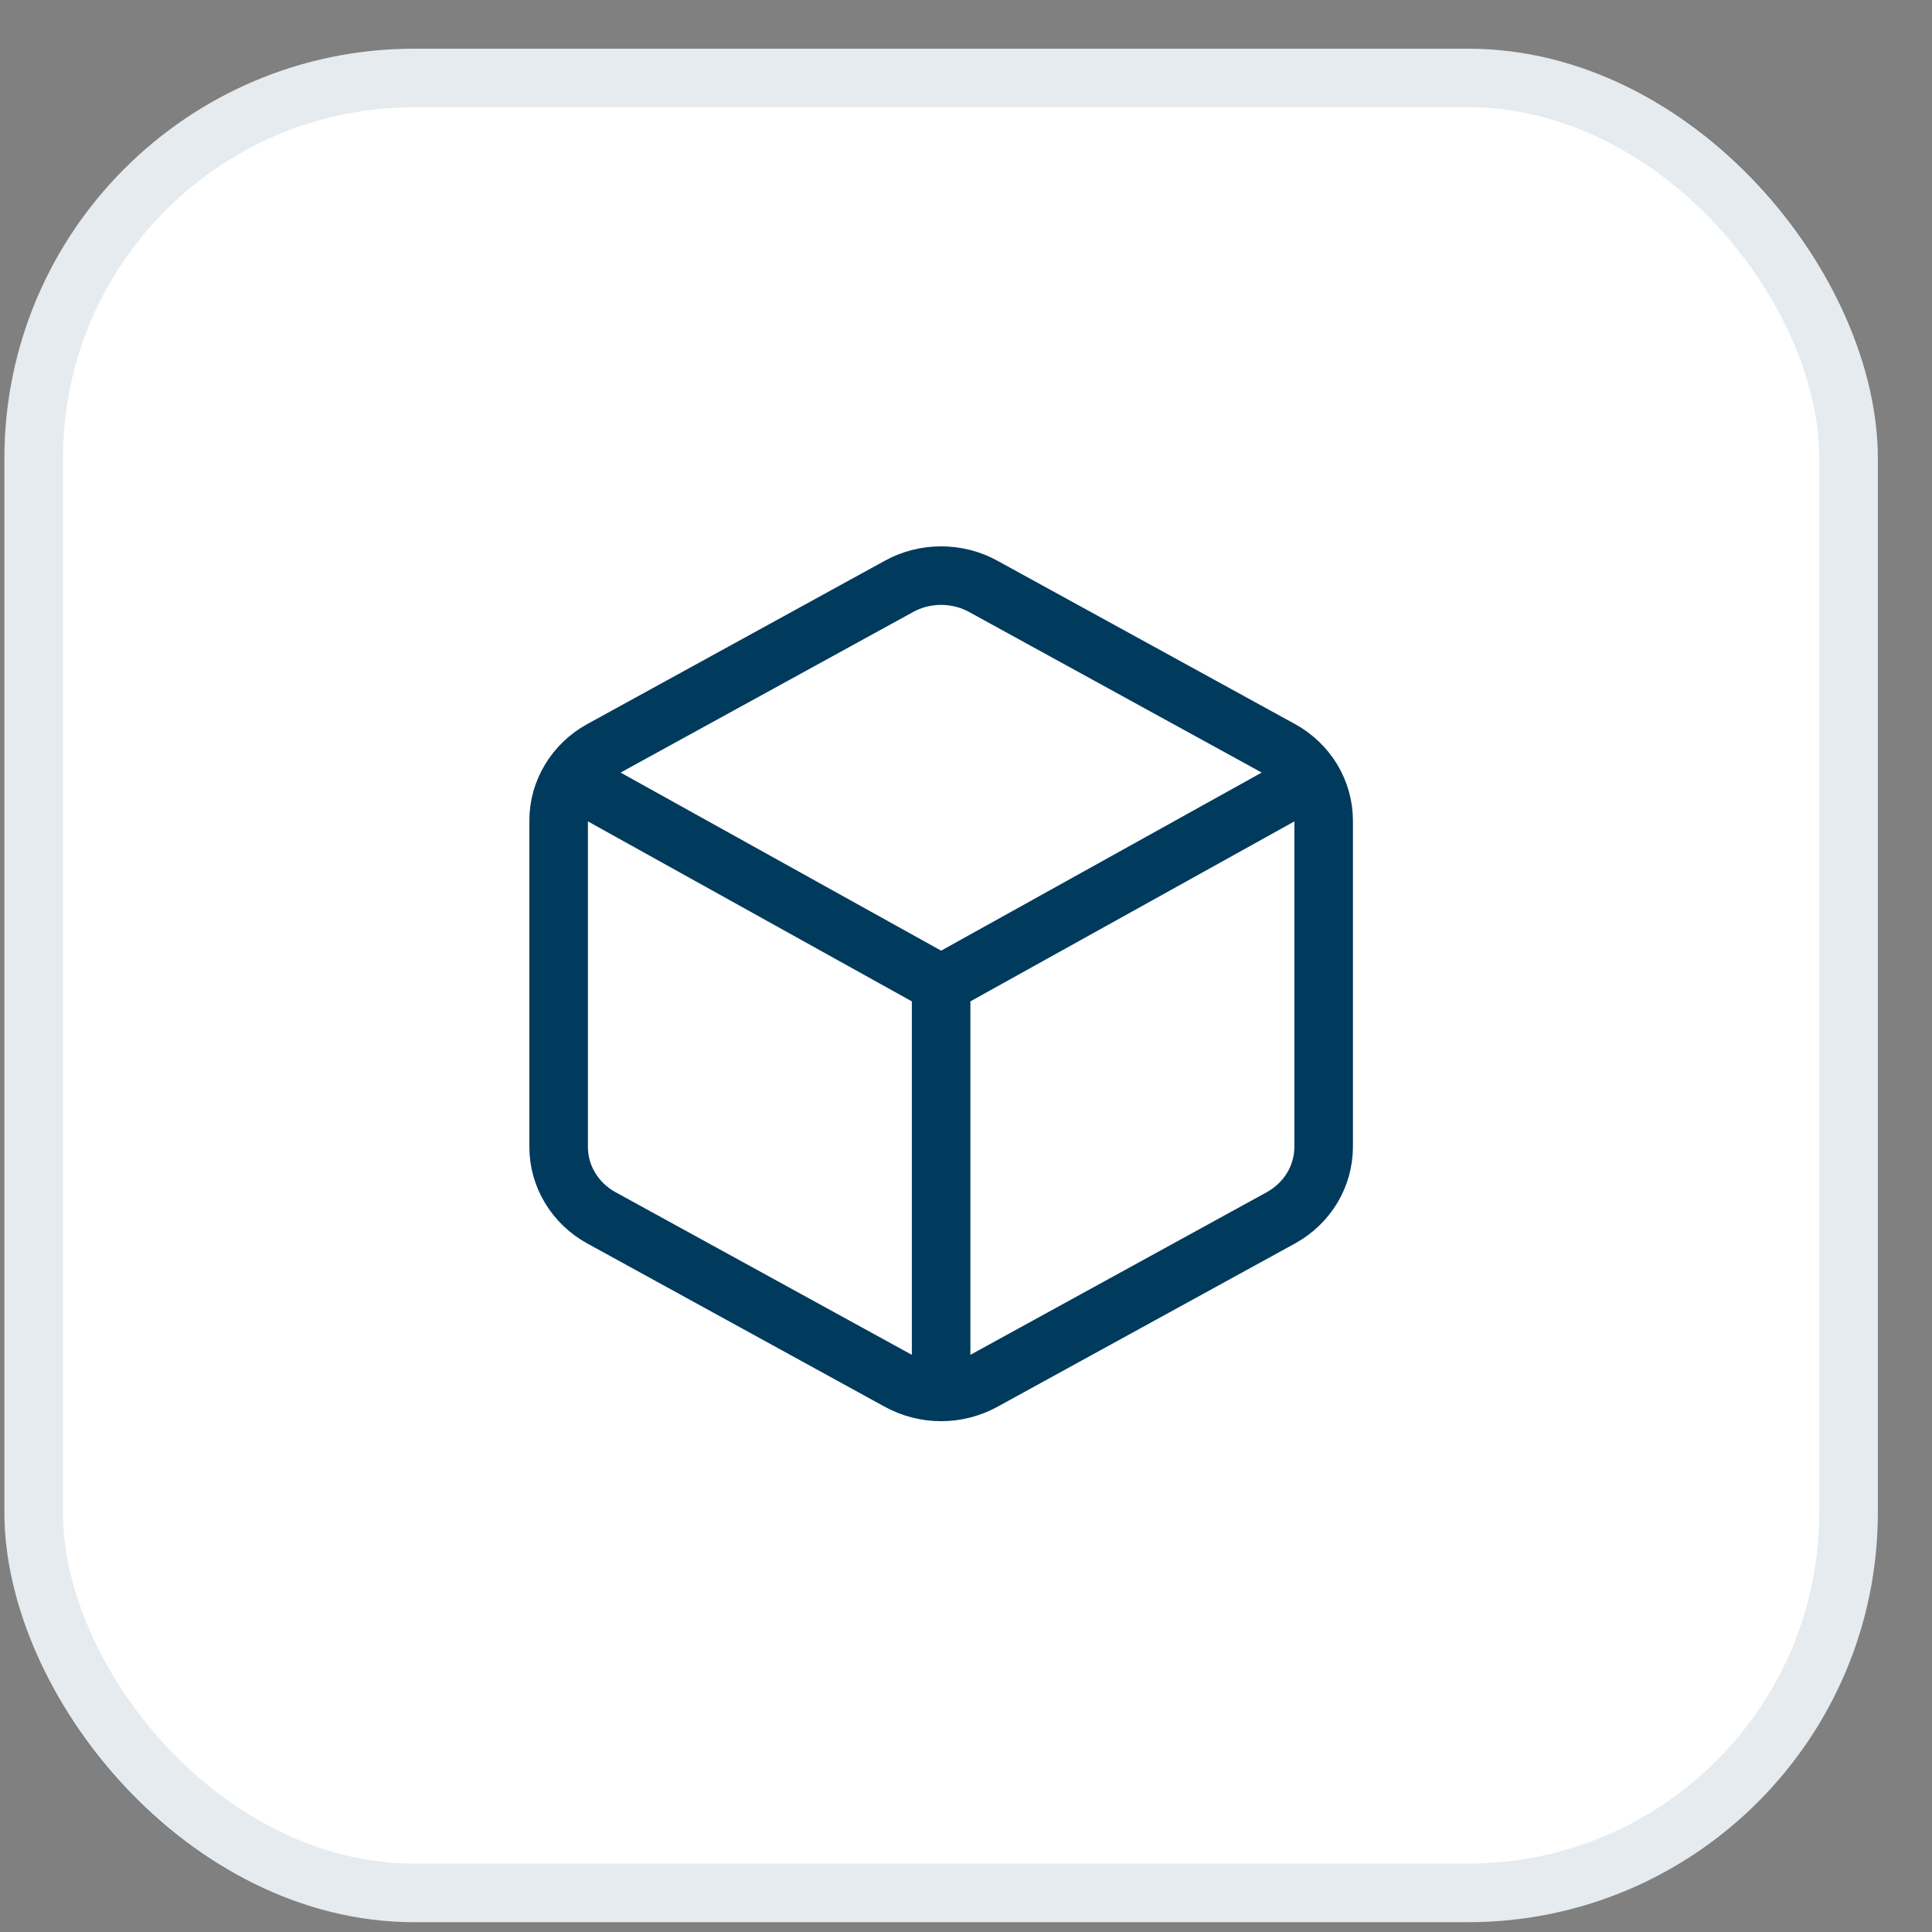
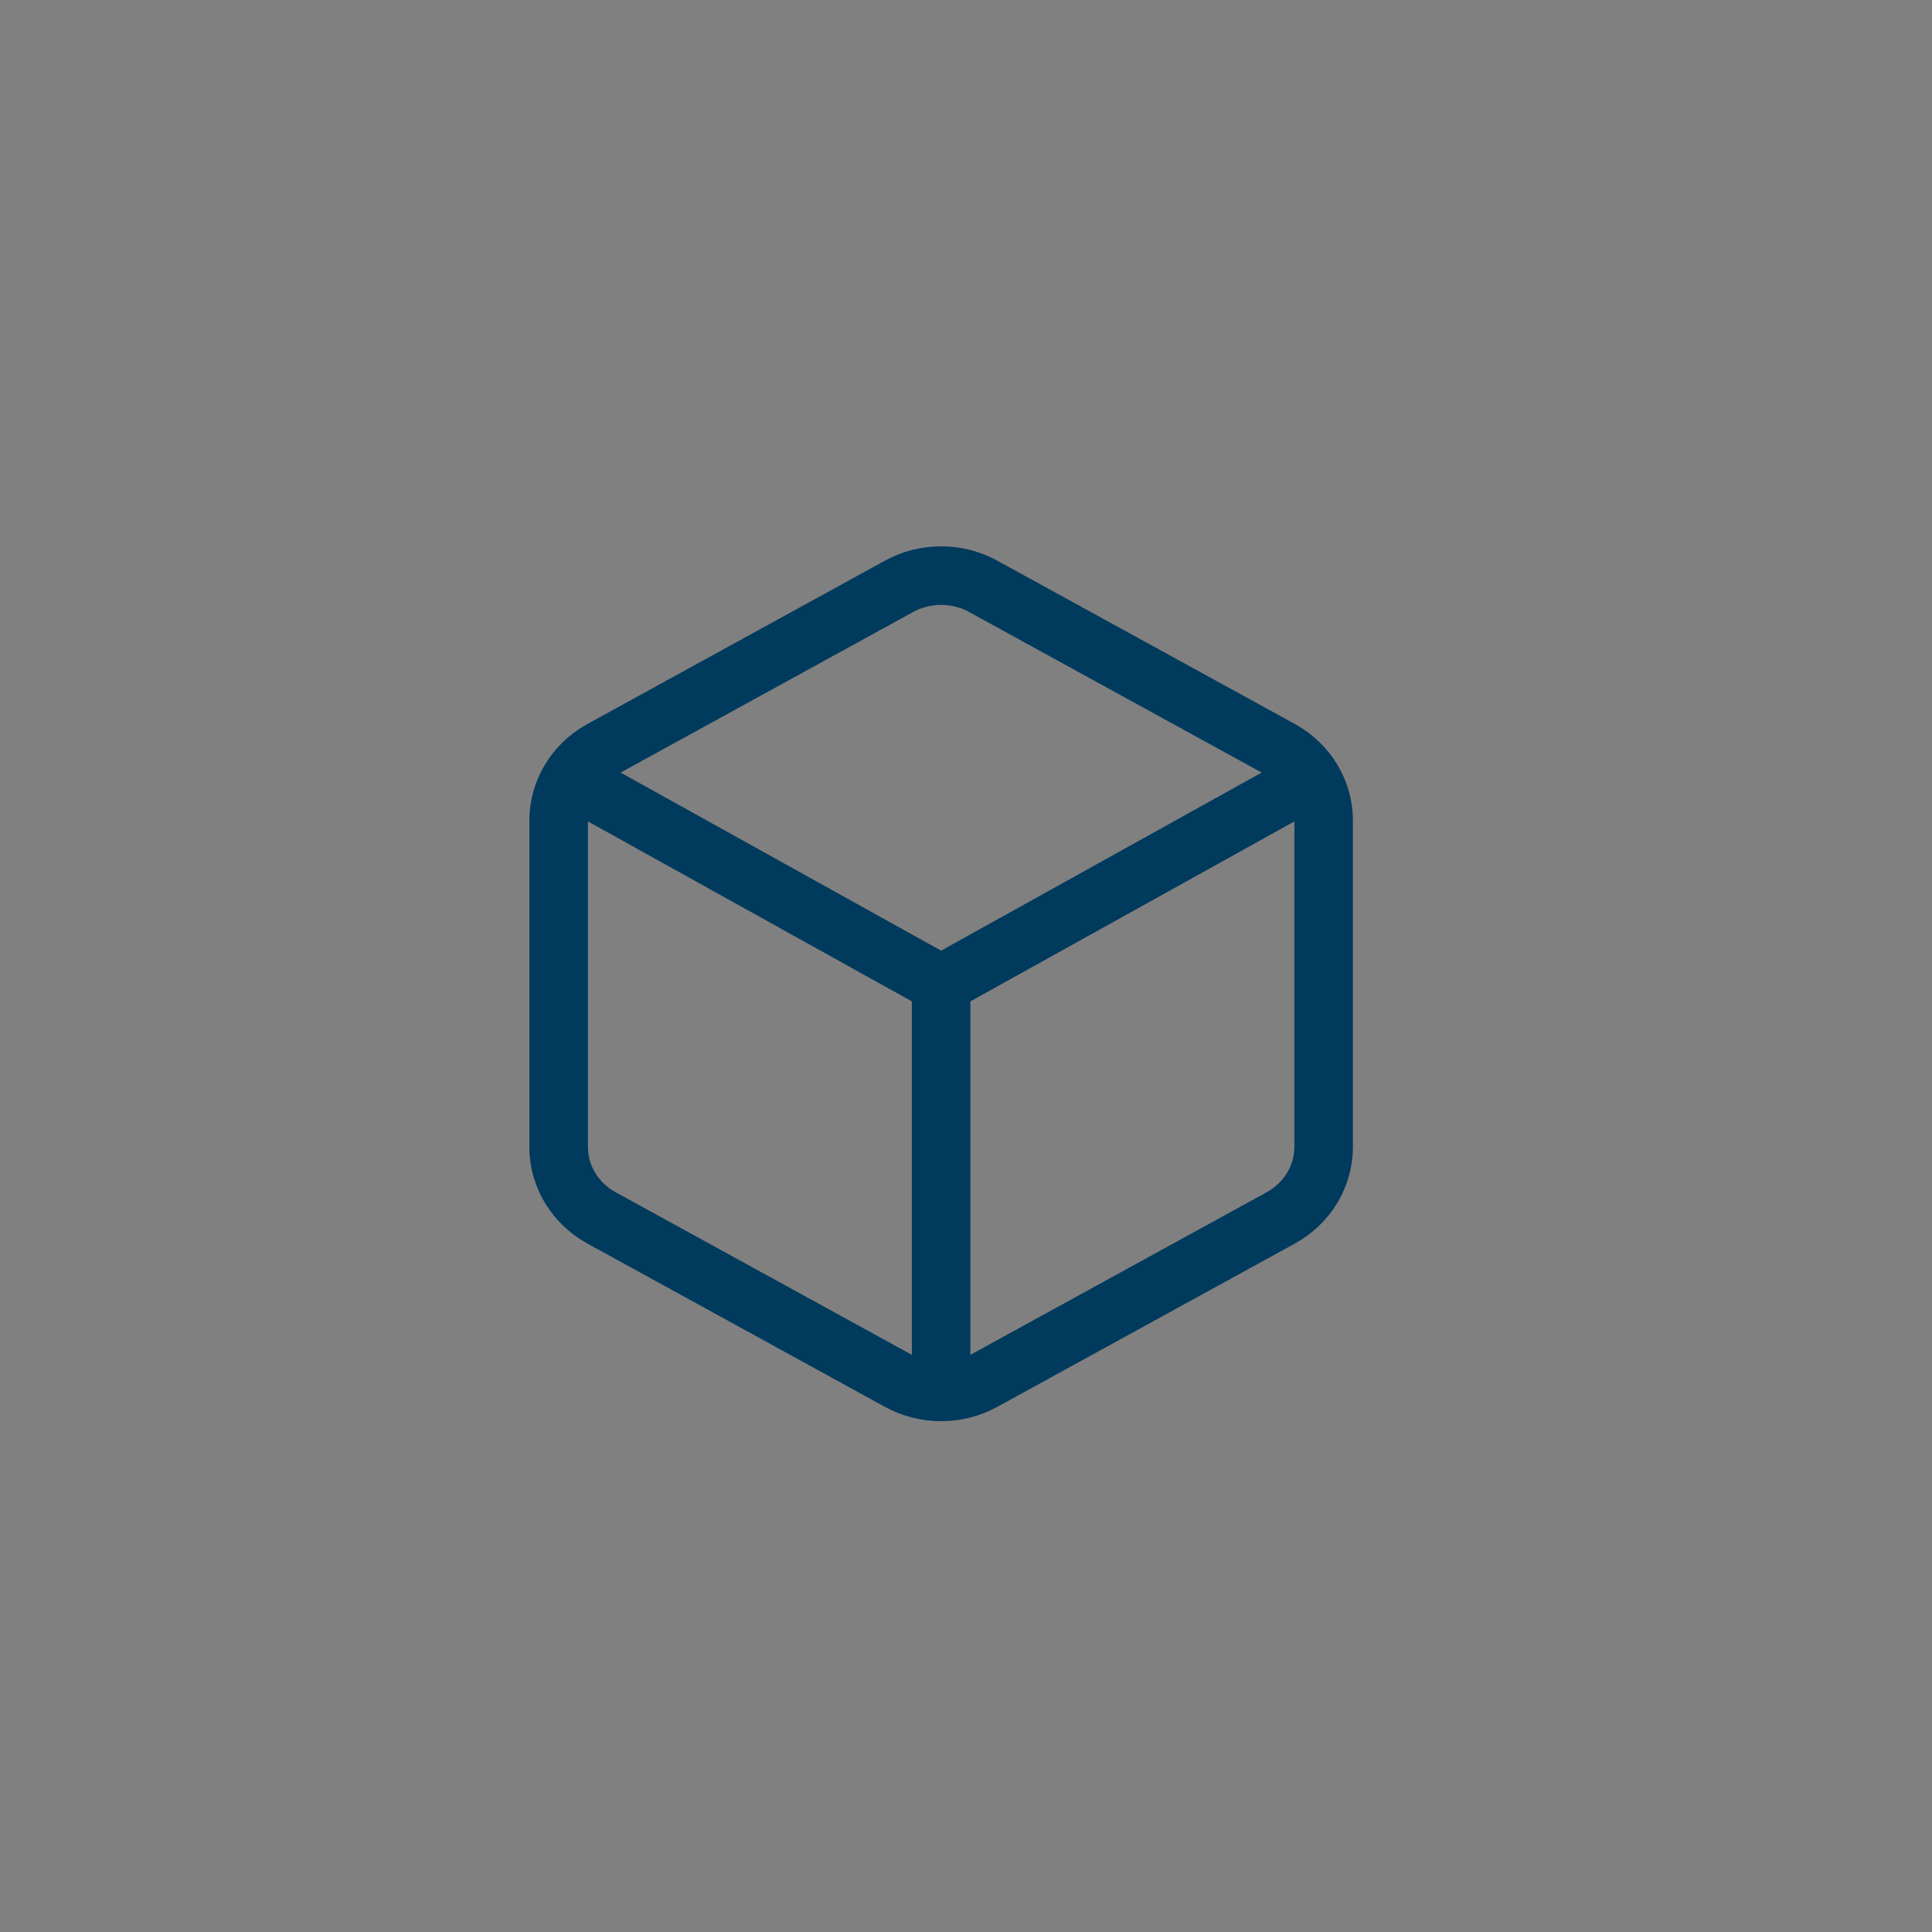
<svg xmlns="http://www.w3.org/2000/svg" width="33" height="33" viewBox="0 0 33 33" fill="none">
  <rect x="0" y="0" width="33" height="33" fill="#808080" stroke="none" />
-   <rect x="0.075" y="0.832" width="32" height="32" rx="7" fill="white" />
  <path d="M9.738 13.289L16.075 16.81L22.413 13.289M16.075 23.832V16.803M22.609 19.593V14.014C22.608 13.77 22.541 13.53 22.414 13.318C22.286 13.106 22.103 12.93 21.883 12.808L16.801 10.019C16.581 9.896 16.33 9.832 16.075 9.832C15.82 9.832 15.57 9.896 15.349 10.019L10.268 12.808C10.047 12.93 9.864 13.106 9.737 13.318C9.609 13.53 9.542 13.77 9.542 14.014V19.593C9.542 19.837 9.609 20.077 9.737 20.289C9.864 20.501 10.047 20.677 10.268 20.799L15.349 23.588C15.57 23.71 15.82 23.775 16.075 23.775C16.33 23.775 16.581 23.71 16.801 23.588L21.883 20.799C22.103 20.677 22.286 20.501 22.414 20.289C22.541 20.077 22.608 19.837 22.609 19.593Z" stroke="#003A5D" />
-   <rect x="0.575" y="1.332" width="31" height="31" rx="6.5" stroke="#003A5D" stroke-opacity="0.1" />
</svg>